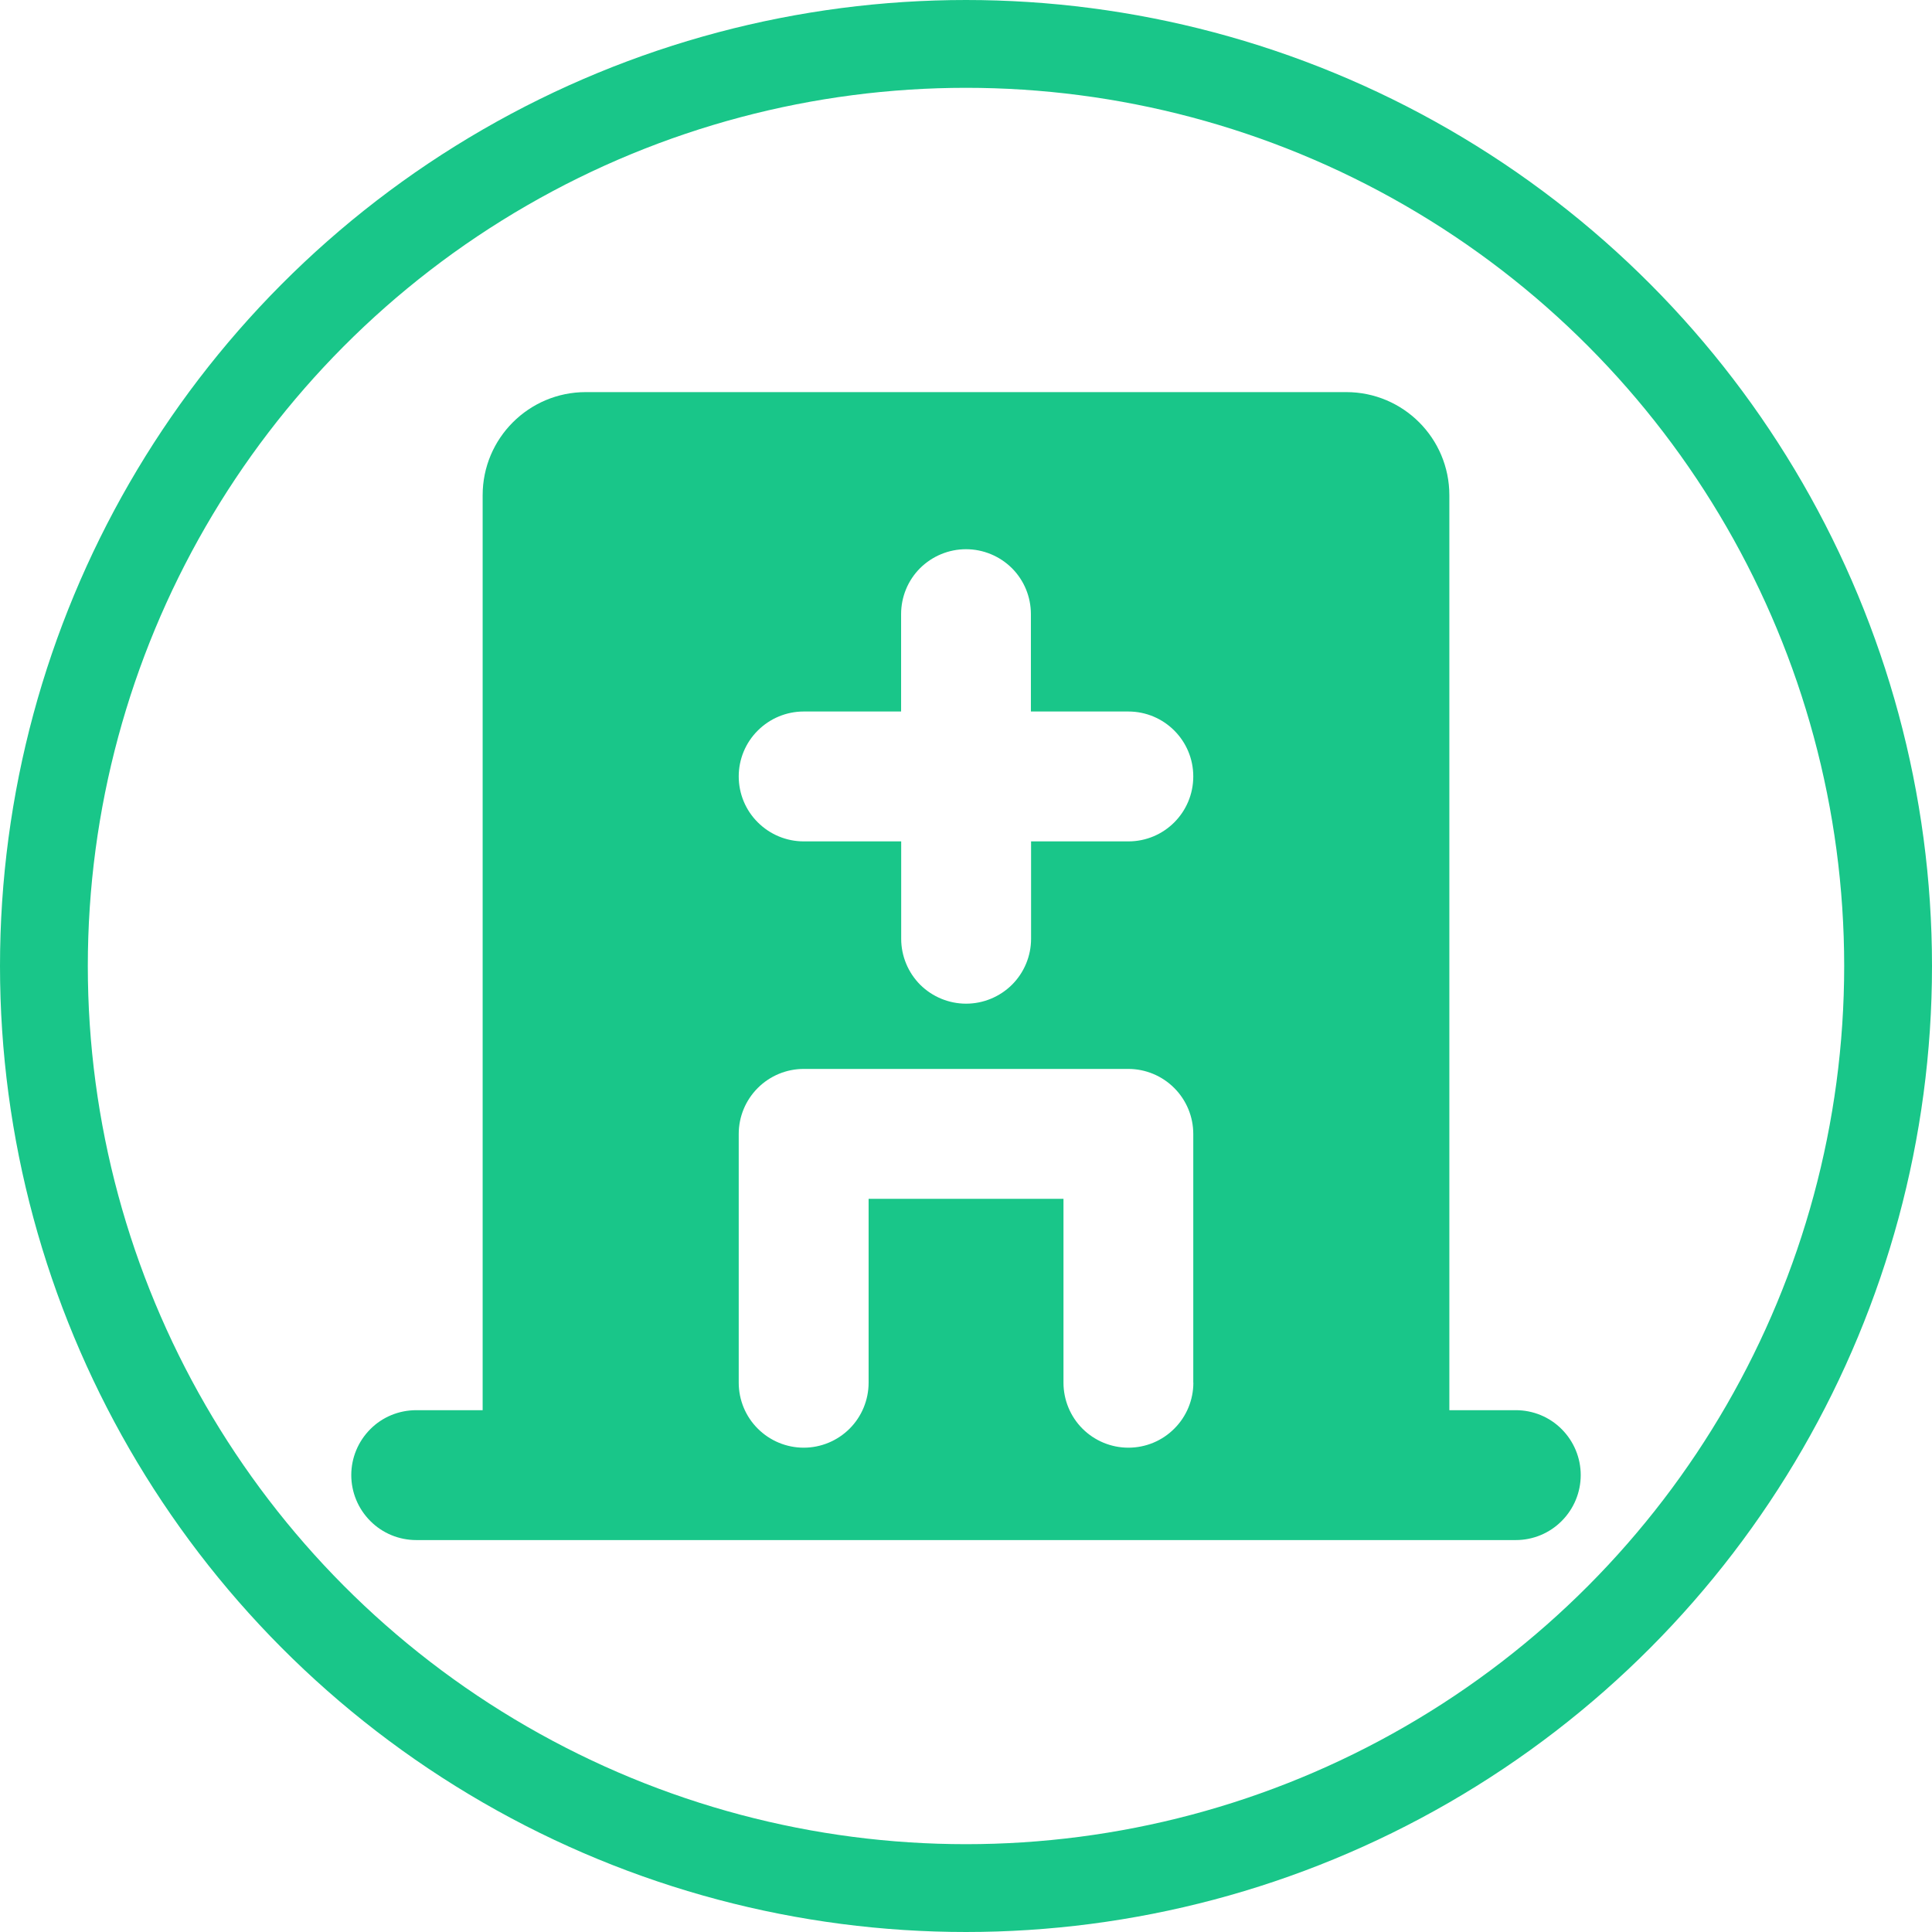
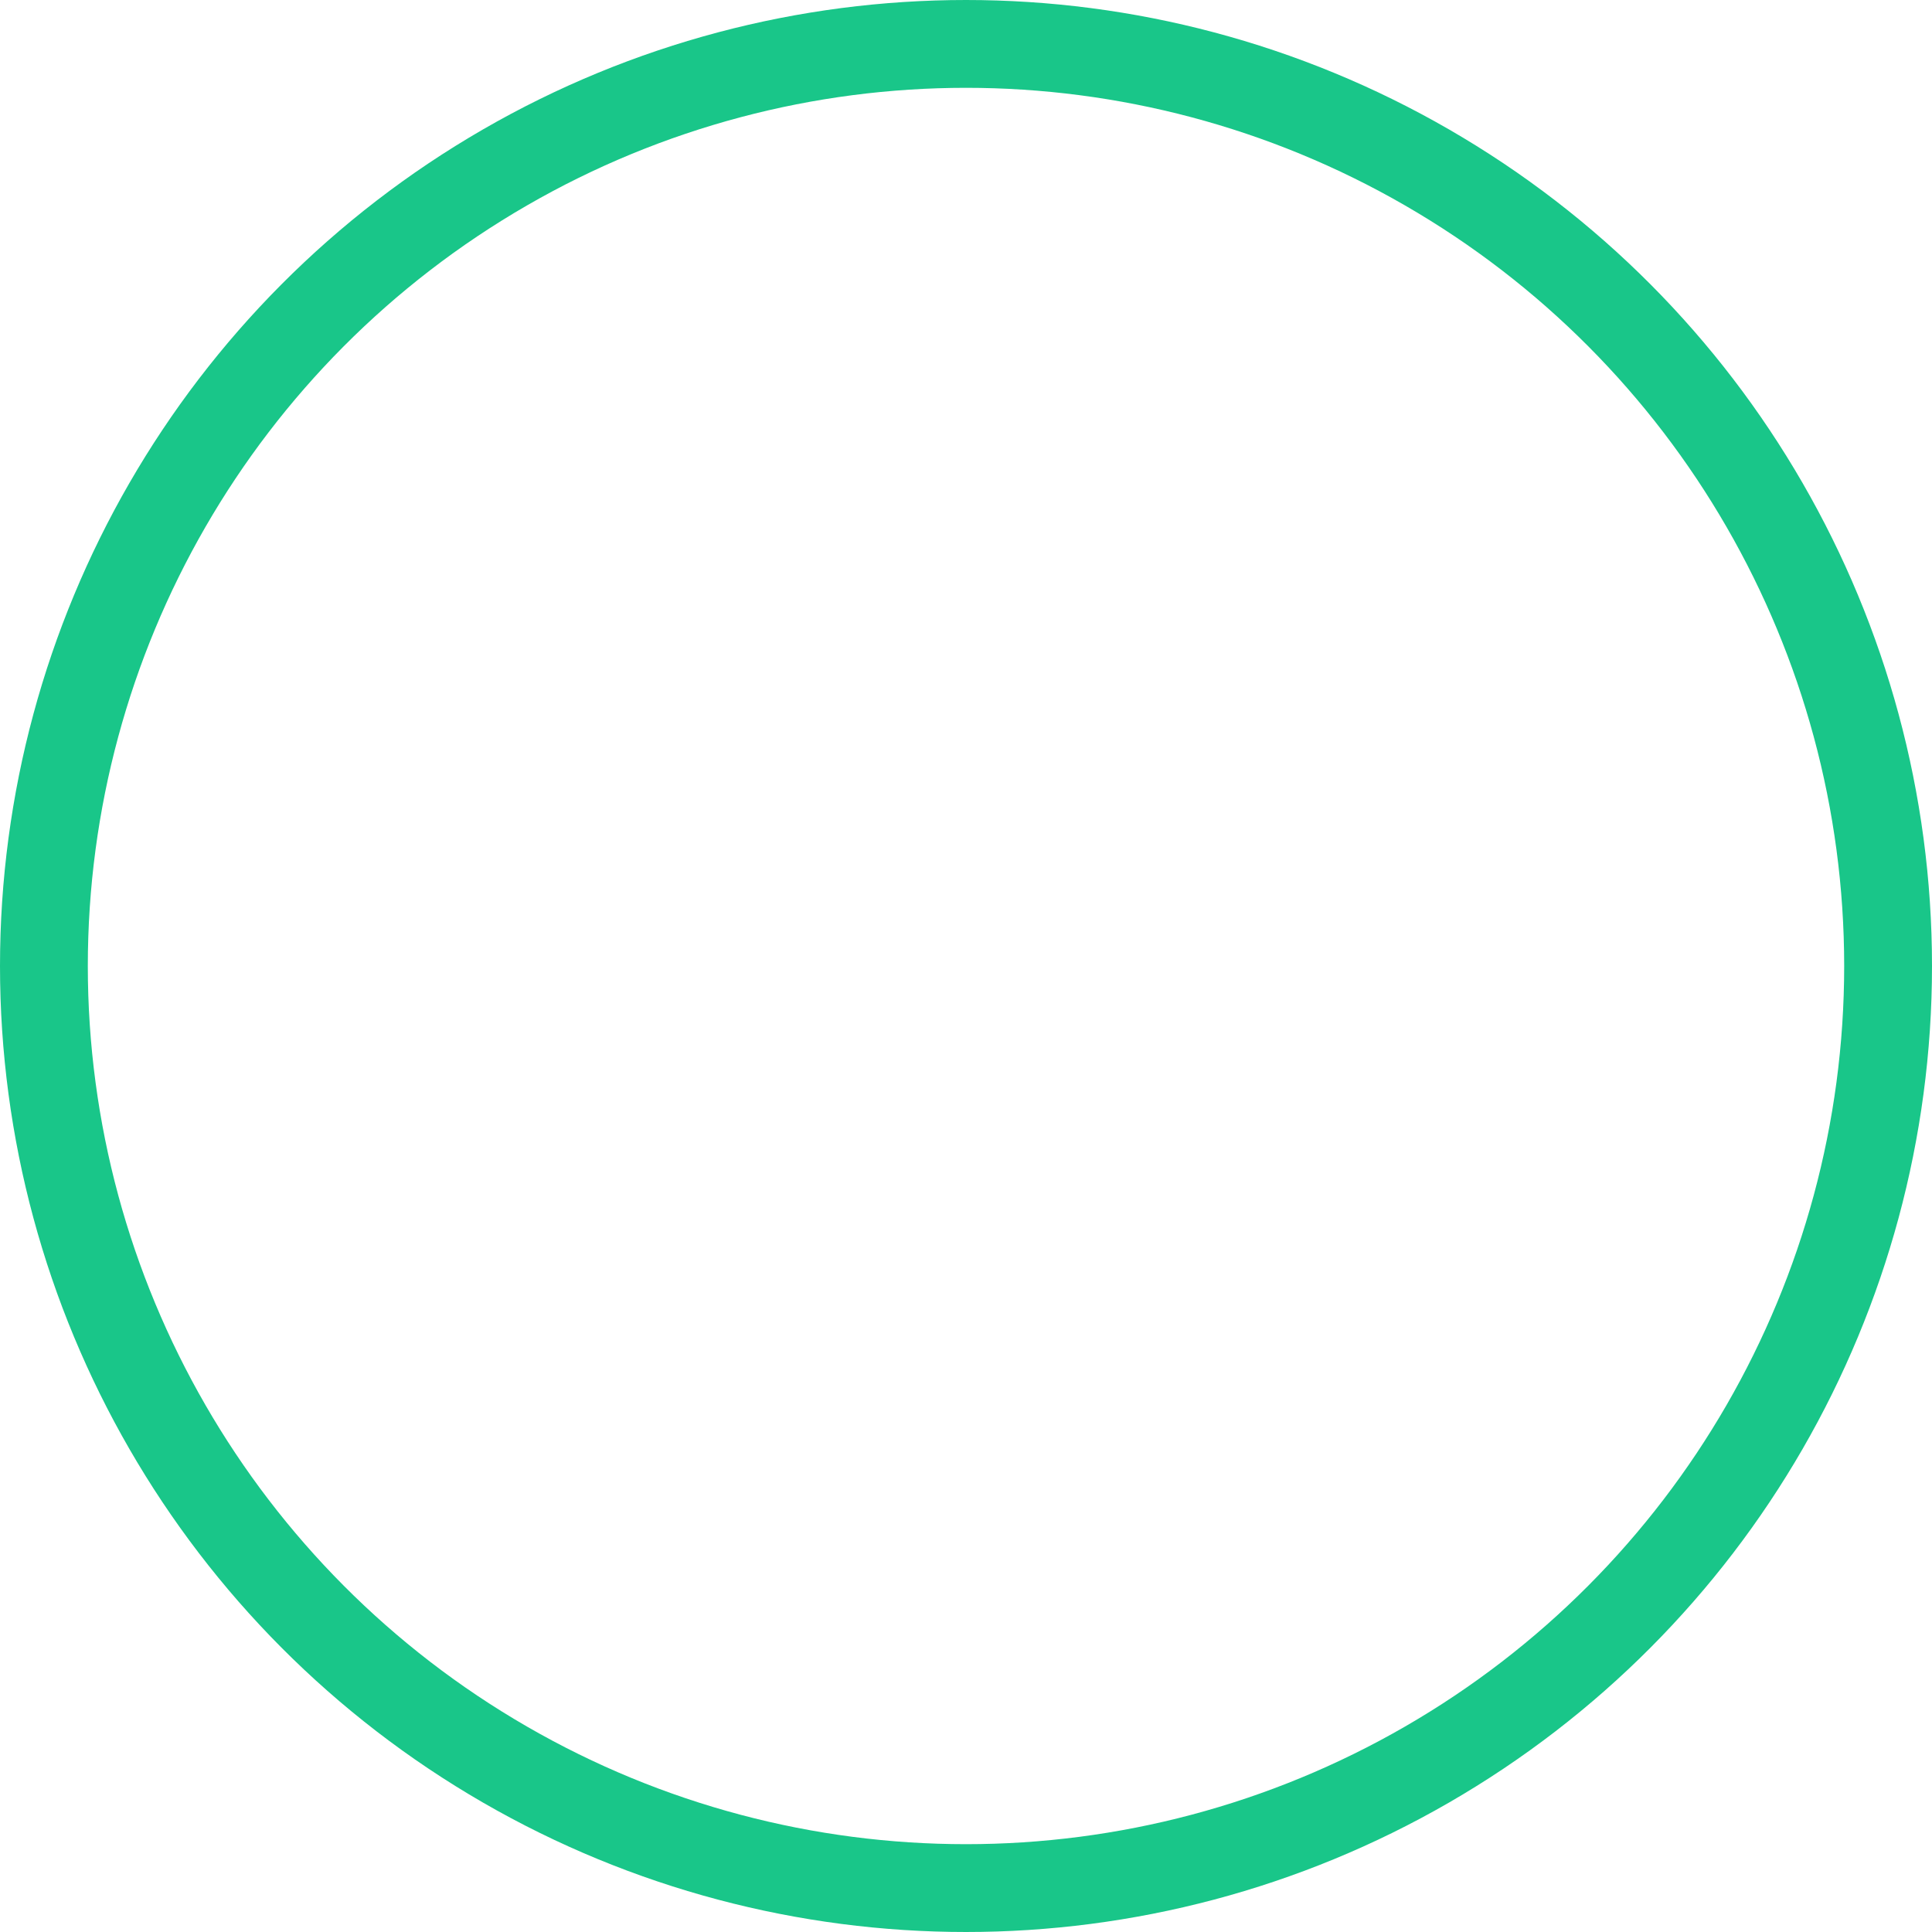
<svg xmlns="http://www.w3.org/2000/svg" width="22" height="22" viewBox="0 0 22 22" fill="none">
  <g id="Group 1105">
    <circle id="Ellipse 24" cx="11" cy="11" r="10.5" stroke="#19C689" />
-     <path id="Vector" d="M17.261 16.058H16.504V5.639C16.504 4.991 15.979 4.465 15.33 4.465H6.67C6.022 4.465 5.496 4.991 5.496 5.639V16.058H4.74C4.543 16.058 4.355 16.135 4.217 16.274C4.078 16.413 4 16.601 4 16.797C4 16.993 4.078 17.181 4.217 17.32C4.355 17.459 4.543 17.537 4.74 17.537H17.261C17.457 17.537 17.645 17.459 17.783 17.32C17.922 17.181 18 16.993 18 16.797C18 16.601 17.922 16.413 17.783 16.274C17.645 16.135 17.457 16.058 17.261 16.058ZM13.589 15.745C13.589 15.941 13.511 16.13 13.372 16.268C13.234 16.407 13.046 16.485 12.849 16.485C12.653 16.485 12.465 16.407 12.326 16.268C12.188 16.13 12.11 15.941 12.11 15.745V13.651H9.891V15.745C9.891 15.941 9.813 16.13 9.675 16.268C9.536 16.407 9.348 16.485 9.152 16.485C8.956 16.485 8.768 16.407 8.629 16.268C8.49 16.13 8.412 15.941 8.412 15.745V12.912C8.412 12.716 8.49 12.528 8.629 12.389C8.768 12.25 8.956 12.172 9.152 12.172H12.848C13.044 12.172 13.232 12.25 13.371 12.389C13.51 12.528 13.588 12.716 13.588 12.912V15.745H13.589ZM12.849 9.581H11.741V10.69C11.741 10.886 11.663 11.074 11.524 11.213C11.385 11.351 11.197 11.429 11.001 11.429C10.805 11.429 10.617 11.351 10.478 11.213C10.34 11.074 10.262 10.886 10.262 10.69V9.581H9.152C8.956 9.581 8.768 9.503 8.629 9.364C8.49 9.226 8.412 9.038 8.412 8.841C8.412 8.645 8.49 8.457 8.629 8.319C8.768 8.18 8.956 8.102 9.152 8.102H10.261V6.993C10.261 6.797 10.338 6.609 10.477 6.47C10.616 6.332 10.804 6.254 11 6.254C11.196 6.254 11.384 6.332 11.523 6.47C11.662 6.609 11.739 6.797 11.739 6.993V8.102H12.848C13.257 8.102 13.588 8.433 13.588 8.841C13.588 9.25 13.258 9.581 12.849 9.581Z" fill="#19C689" />
  </g>
</svg>